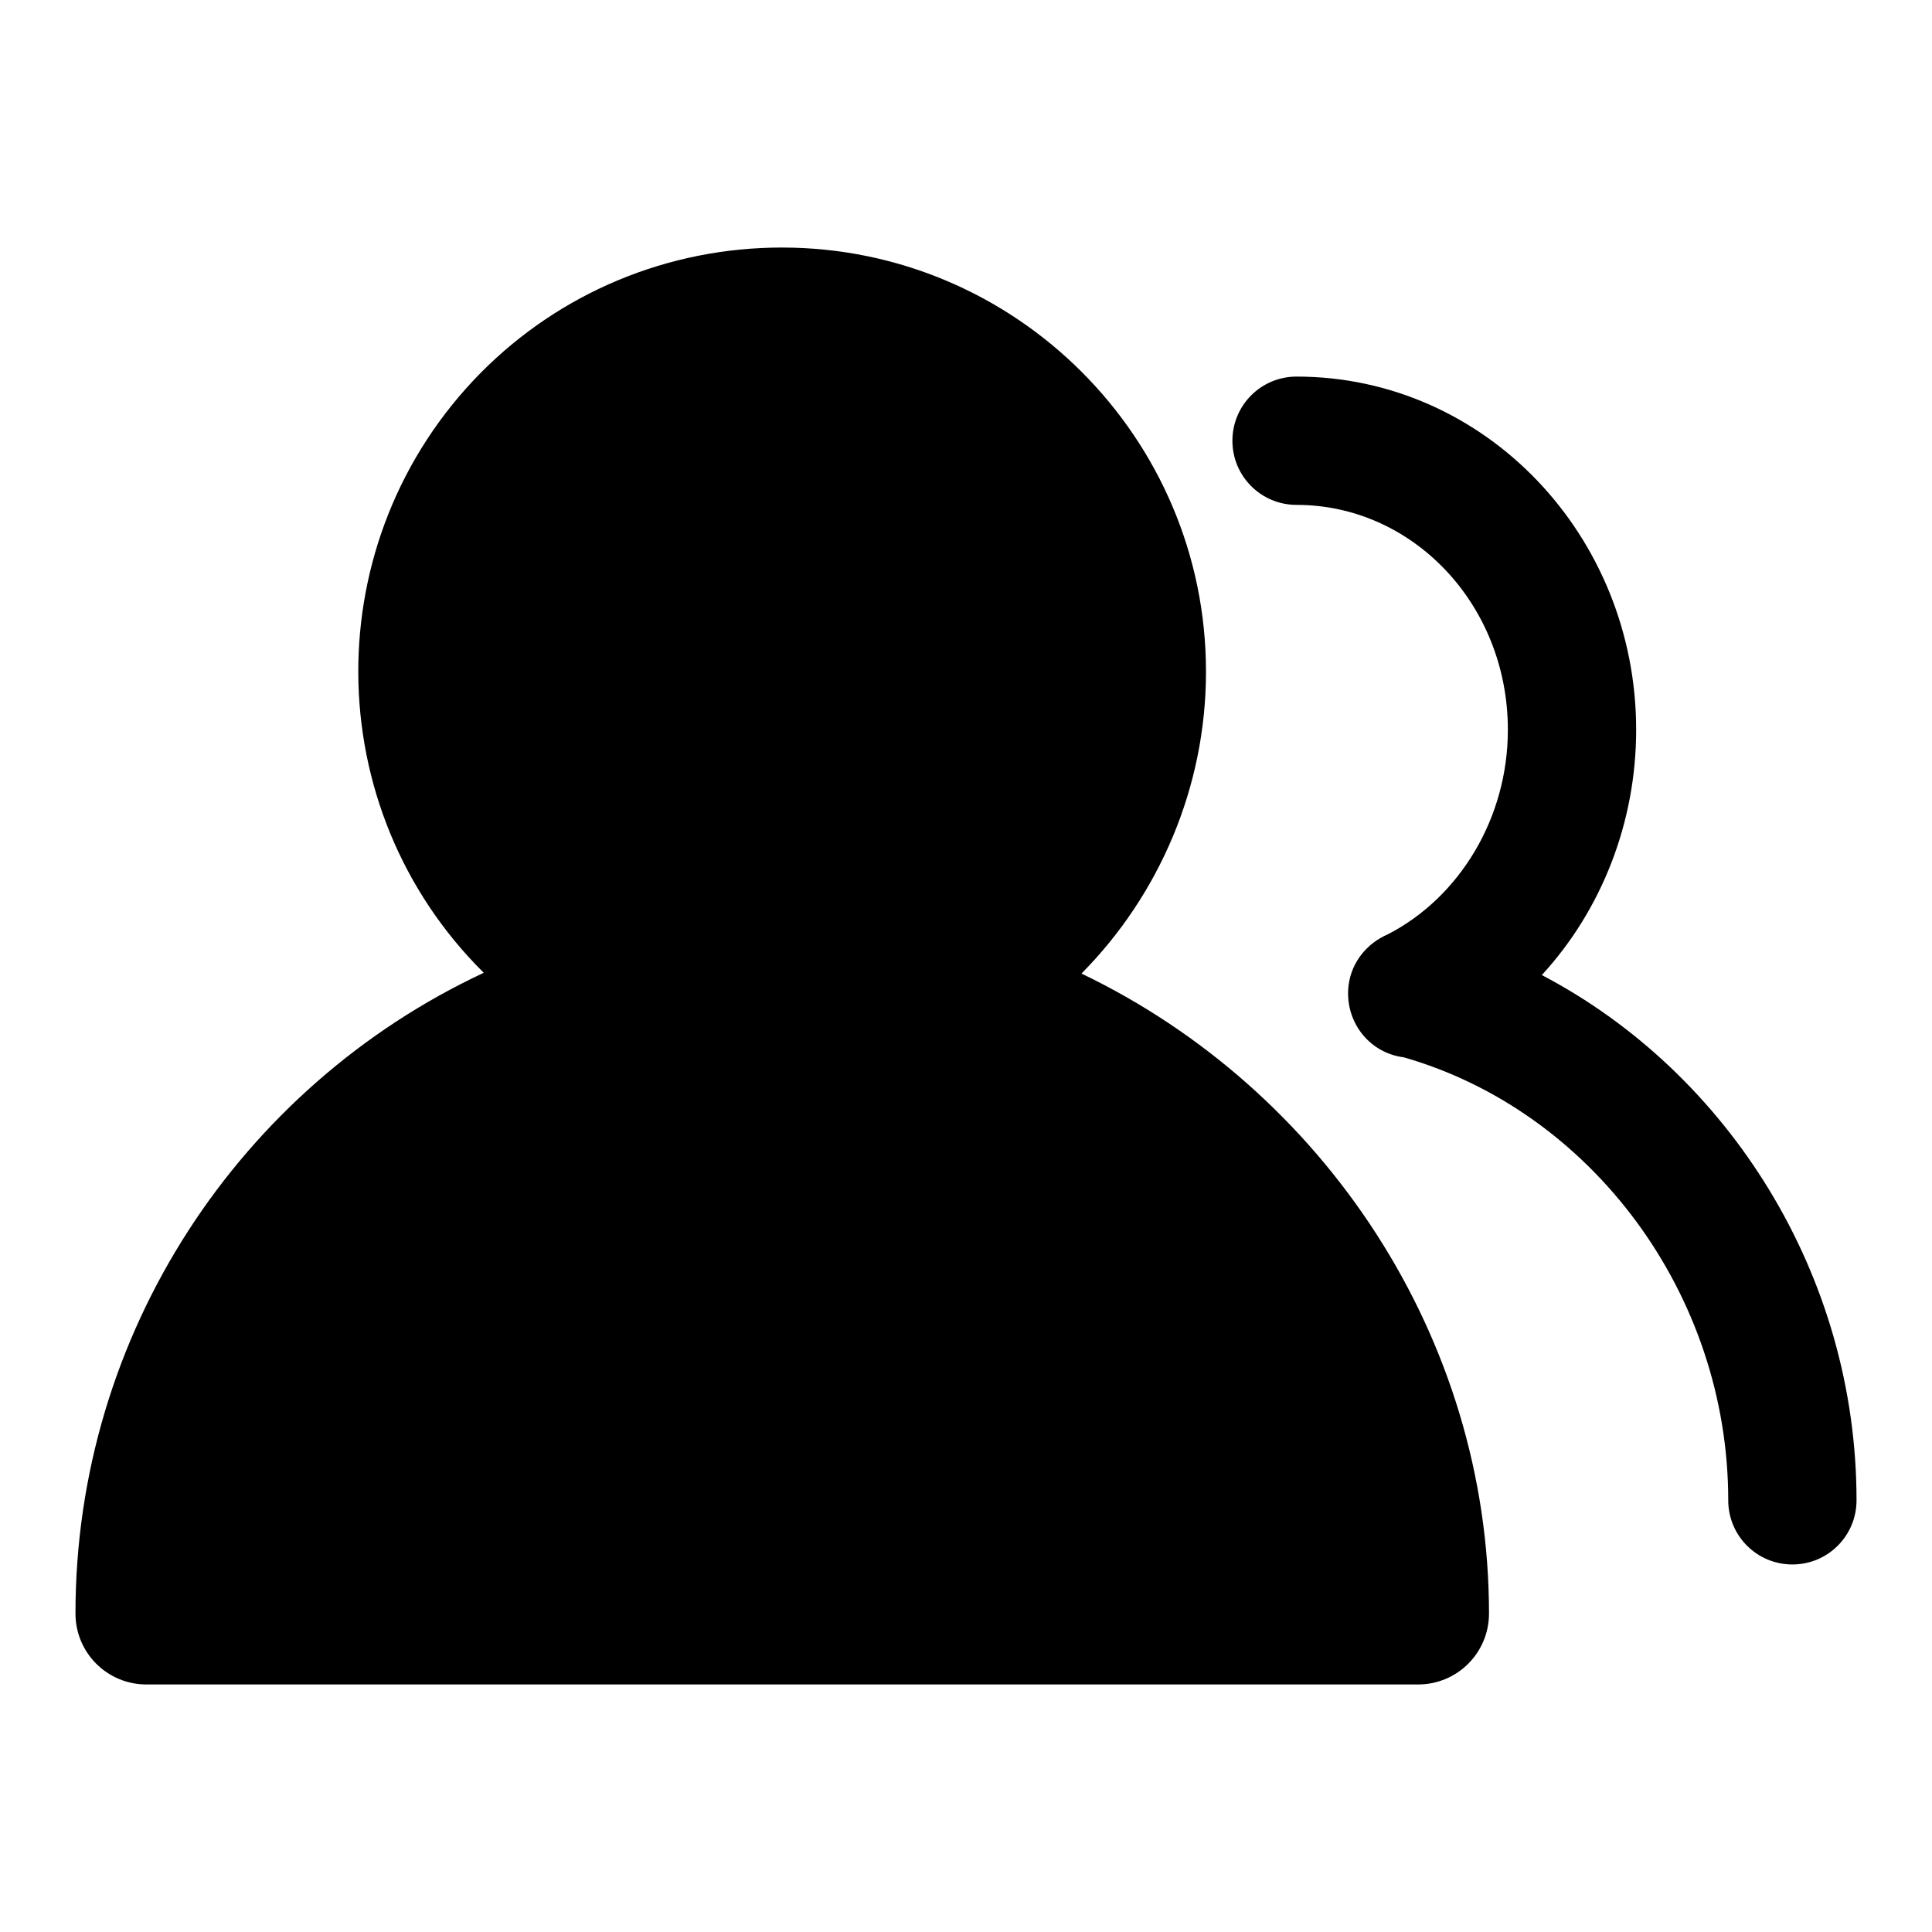
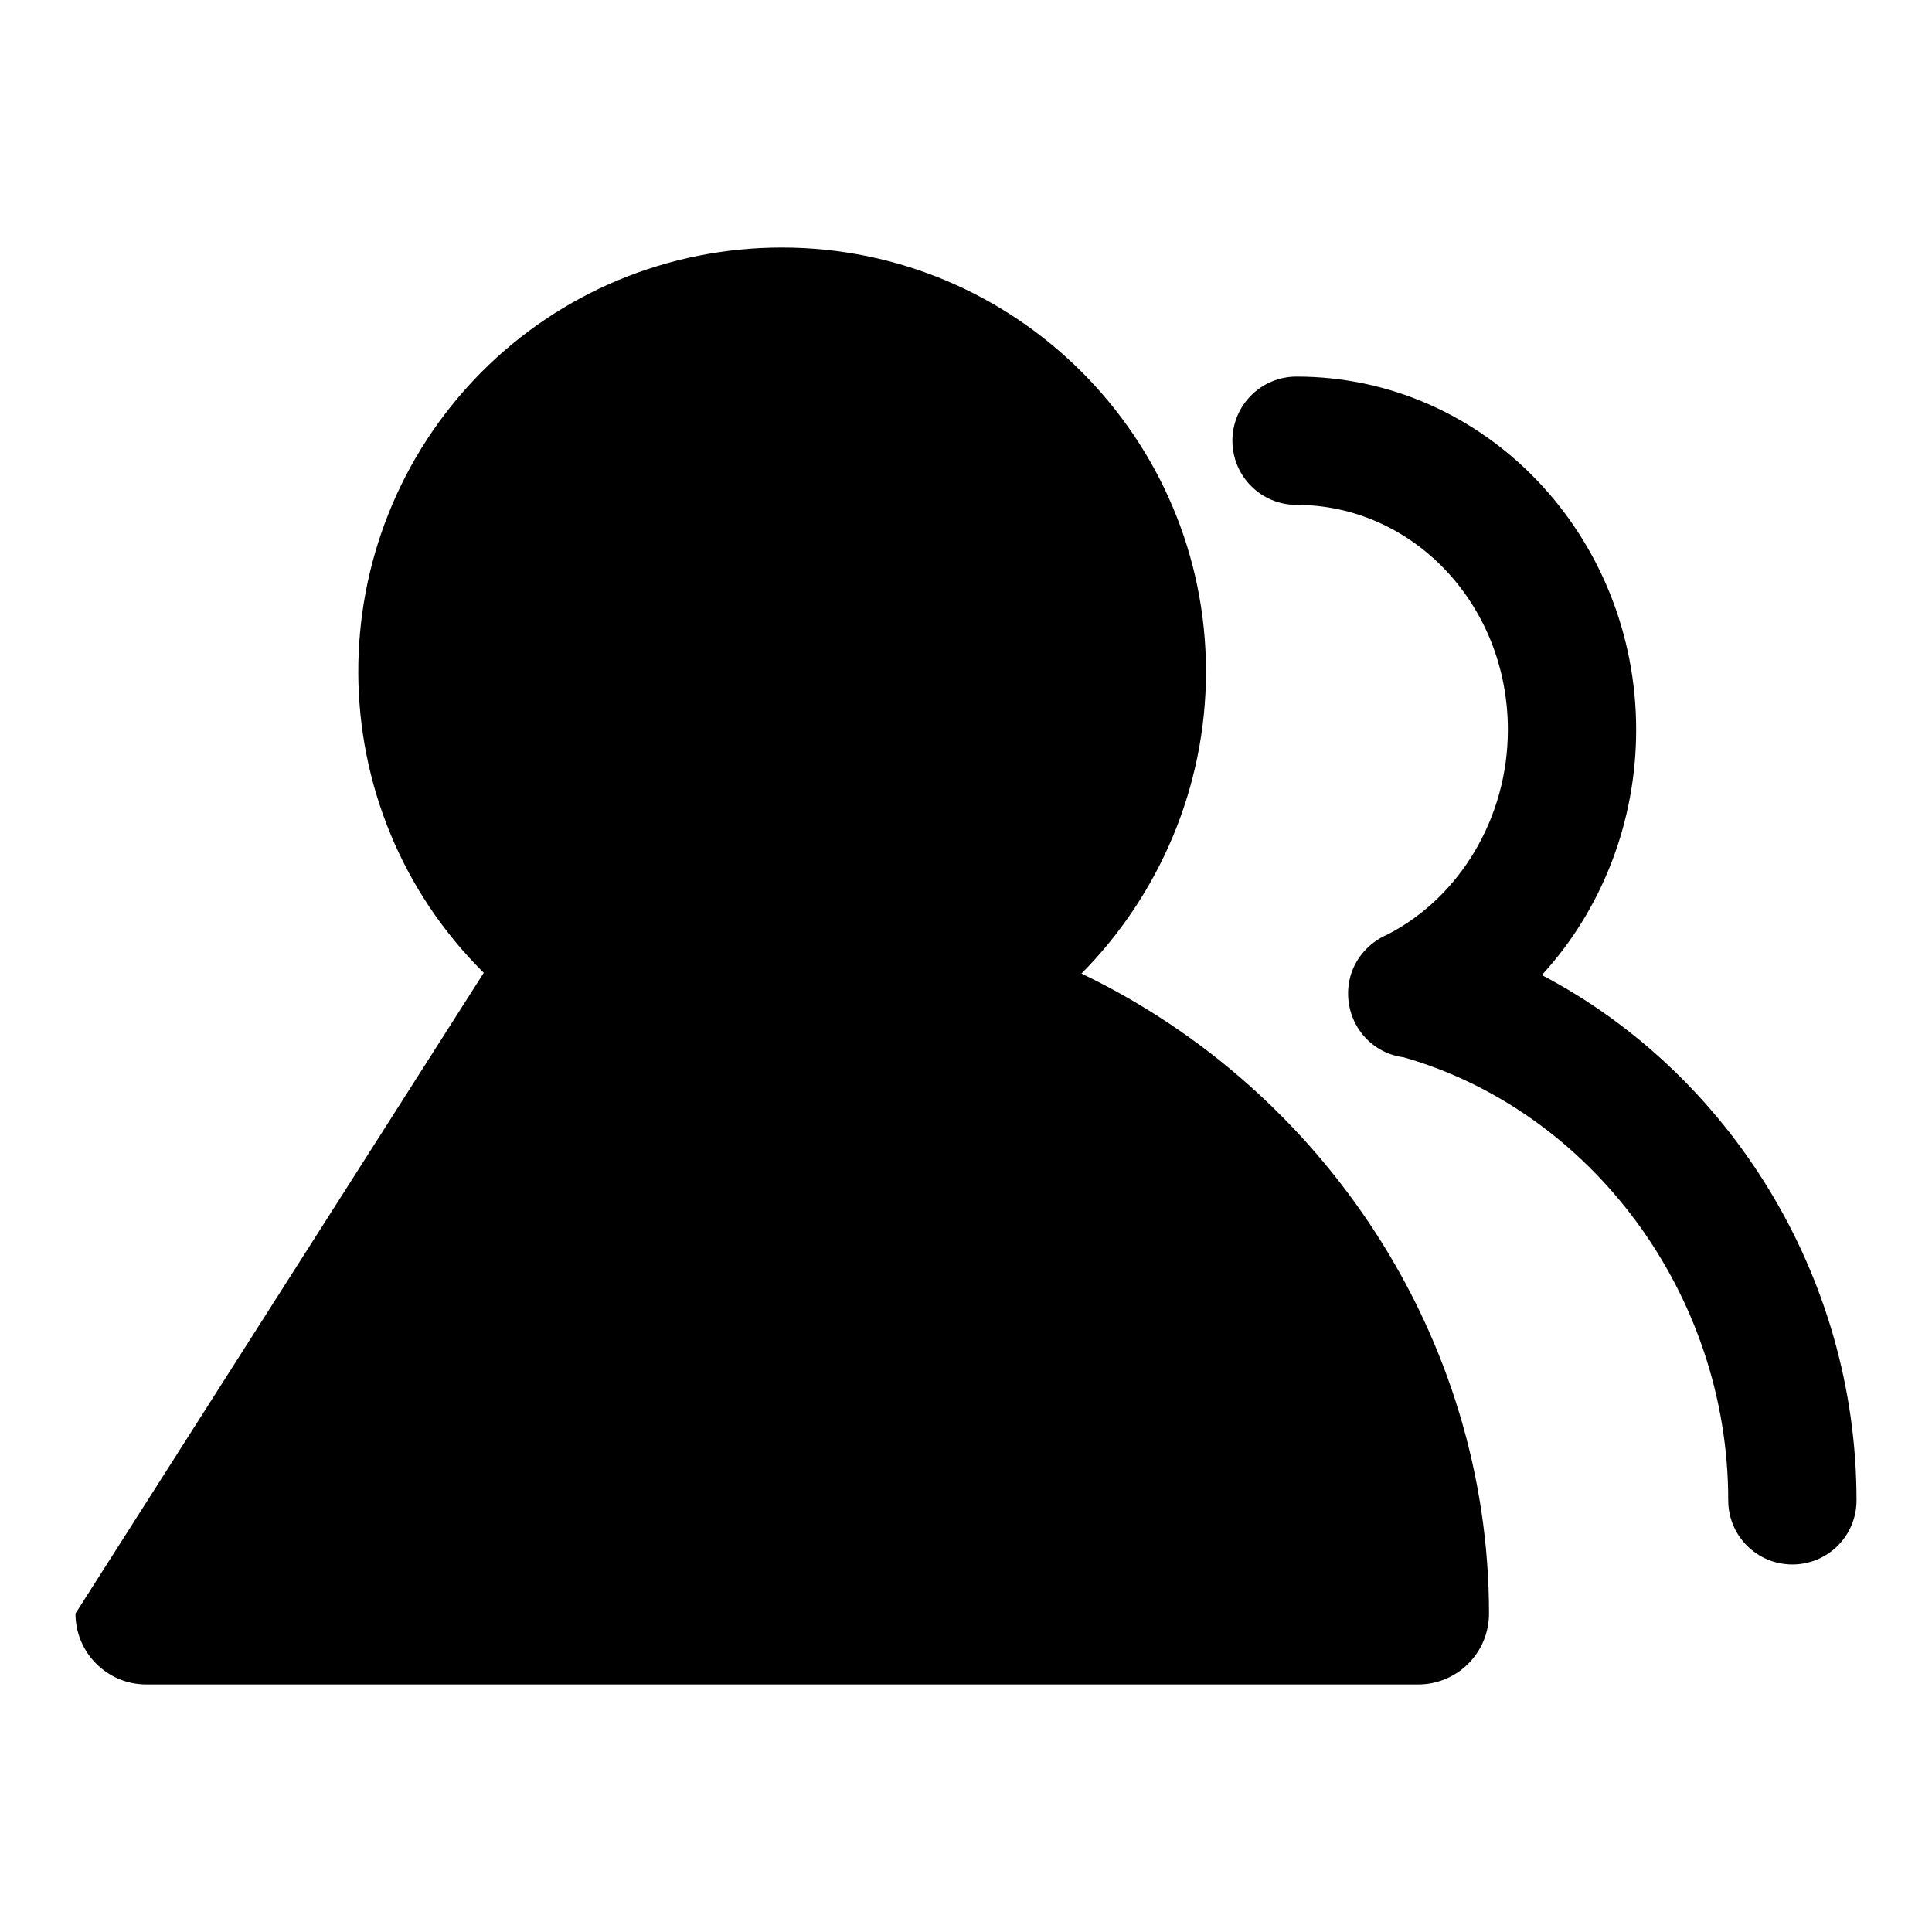
<svg xmlns="http://www.w3.org/2000/svg" version="1.1" x="0px" y="0px" viewBox="0 0 256 256" enable-background="new 0 0 256 256" xml:space="preserve">
  <g>
-     <path fill="#000000" d="M186,140.1c-4.7-0.6-7.9-4.9-7.3-9.6c0.4-3,2.4-5.5,5.2-6.7c9.5-4.9,15.9-15.4,15.9-27.1 c0-16.6-12.6-29.8-28-29.8c-4.7,0-8.5-3.8-8.5-8.5c0-4.7,3.8-8.5,8.5-8.5c25,0,45,21.1,45,46.8c0,12.3-4.6,23.9-12.5,32.5 c24.8,13,41.7,39.8,41.7,69.6c0,4.7-3.8,8.5-8.5,8.5s-8.5-3.8-8.5-8.5C229,171.4,210.8,147.2,186,140.1L186,140.1z M64.1,128.9 c-22-21.8-22.2-57.4-0.4-79.5c10.6-10.7,24.9-16.6,39.9-16.6c31,0,56.2,25.2,56.2,56.2c0,15.3-6.2,29.6-16.5,40 c32.1,15.4,54,48.2,54,84.8c0,5.2-4.2,9.4-9.4,9.4l0,0H19.4c-5.2,0-9.4-4.2-9.4-9.4l0,0C10,176.7,31.8,144,64.1,128.9L64.1,128.9z" />
+     <path fill="#000000" d="M186,140.1c-4.7-0.6-7.9-4.9-7.3-9.6c0.4-3,2.4-5.5,5.2-6.7c9.5-4.9,15.9-15.4,15.9-27.1 c0-16.6-12.6-29.8-28-29.8c-4.7,0-8.5-3.8-8.5-8.5c0-4.7,3.8-8.5,8.5-8.5c25,0,45,21.1,45,46.8c0,12.3-4.6,23.9-12.5,32.5 c24.8,13,41.7,39.8,41.7,69.6c0,4.7-3.8,8.5-8.5,8.5s-8.5-3.8-8.5-8.5C229,171.4,210.8,147.2,186,140.1L186,140.1z M64.1,128.9 c-22-21.8-22.2-57.4-0.4-79.5c10.6-10.7,24.9-16.6,39.9-16.6c31,0,56.2,25.2,56.2,56.2c0,15.3-6.2,29.6-16.5,40 c32.1,15.4,54,48.2,54,84.8c0,5.2-4.2,9.4-9.4,9.4l0,0H19.4c-5.2,0-9.4-4.2-9.4-9.4l0,0L64.1,128.9z" />
  </g>
</svg>